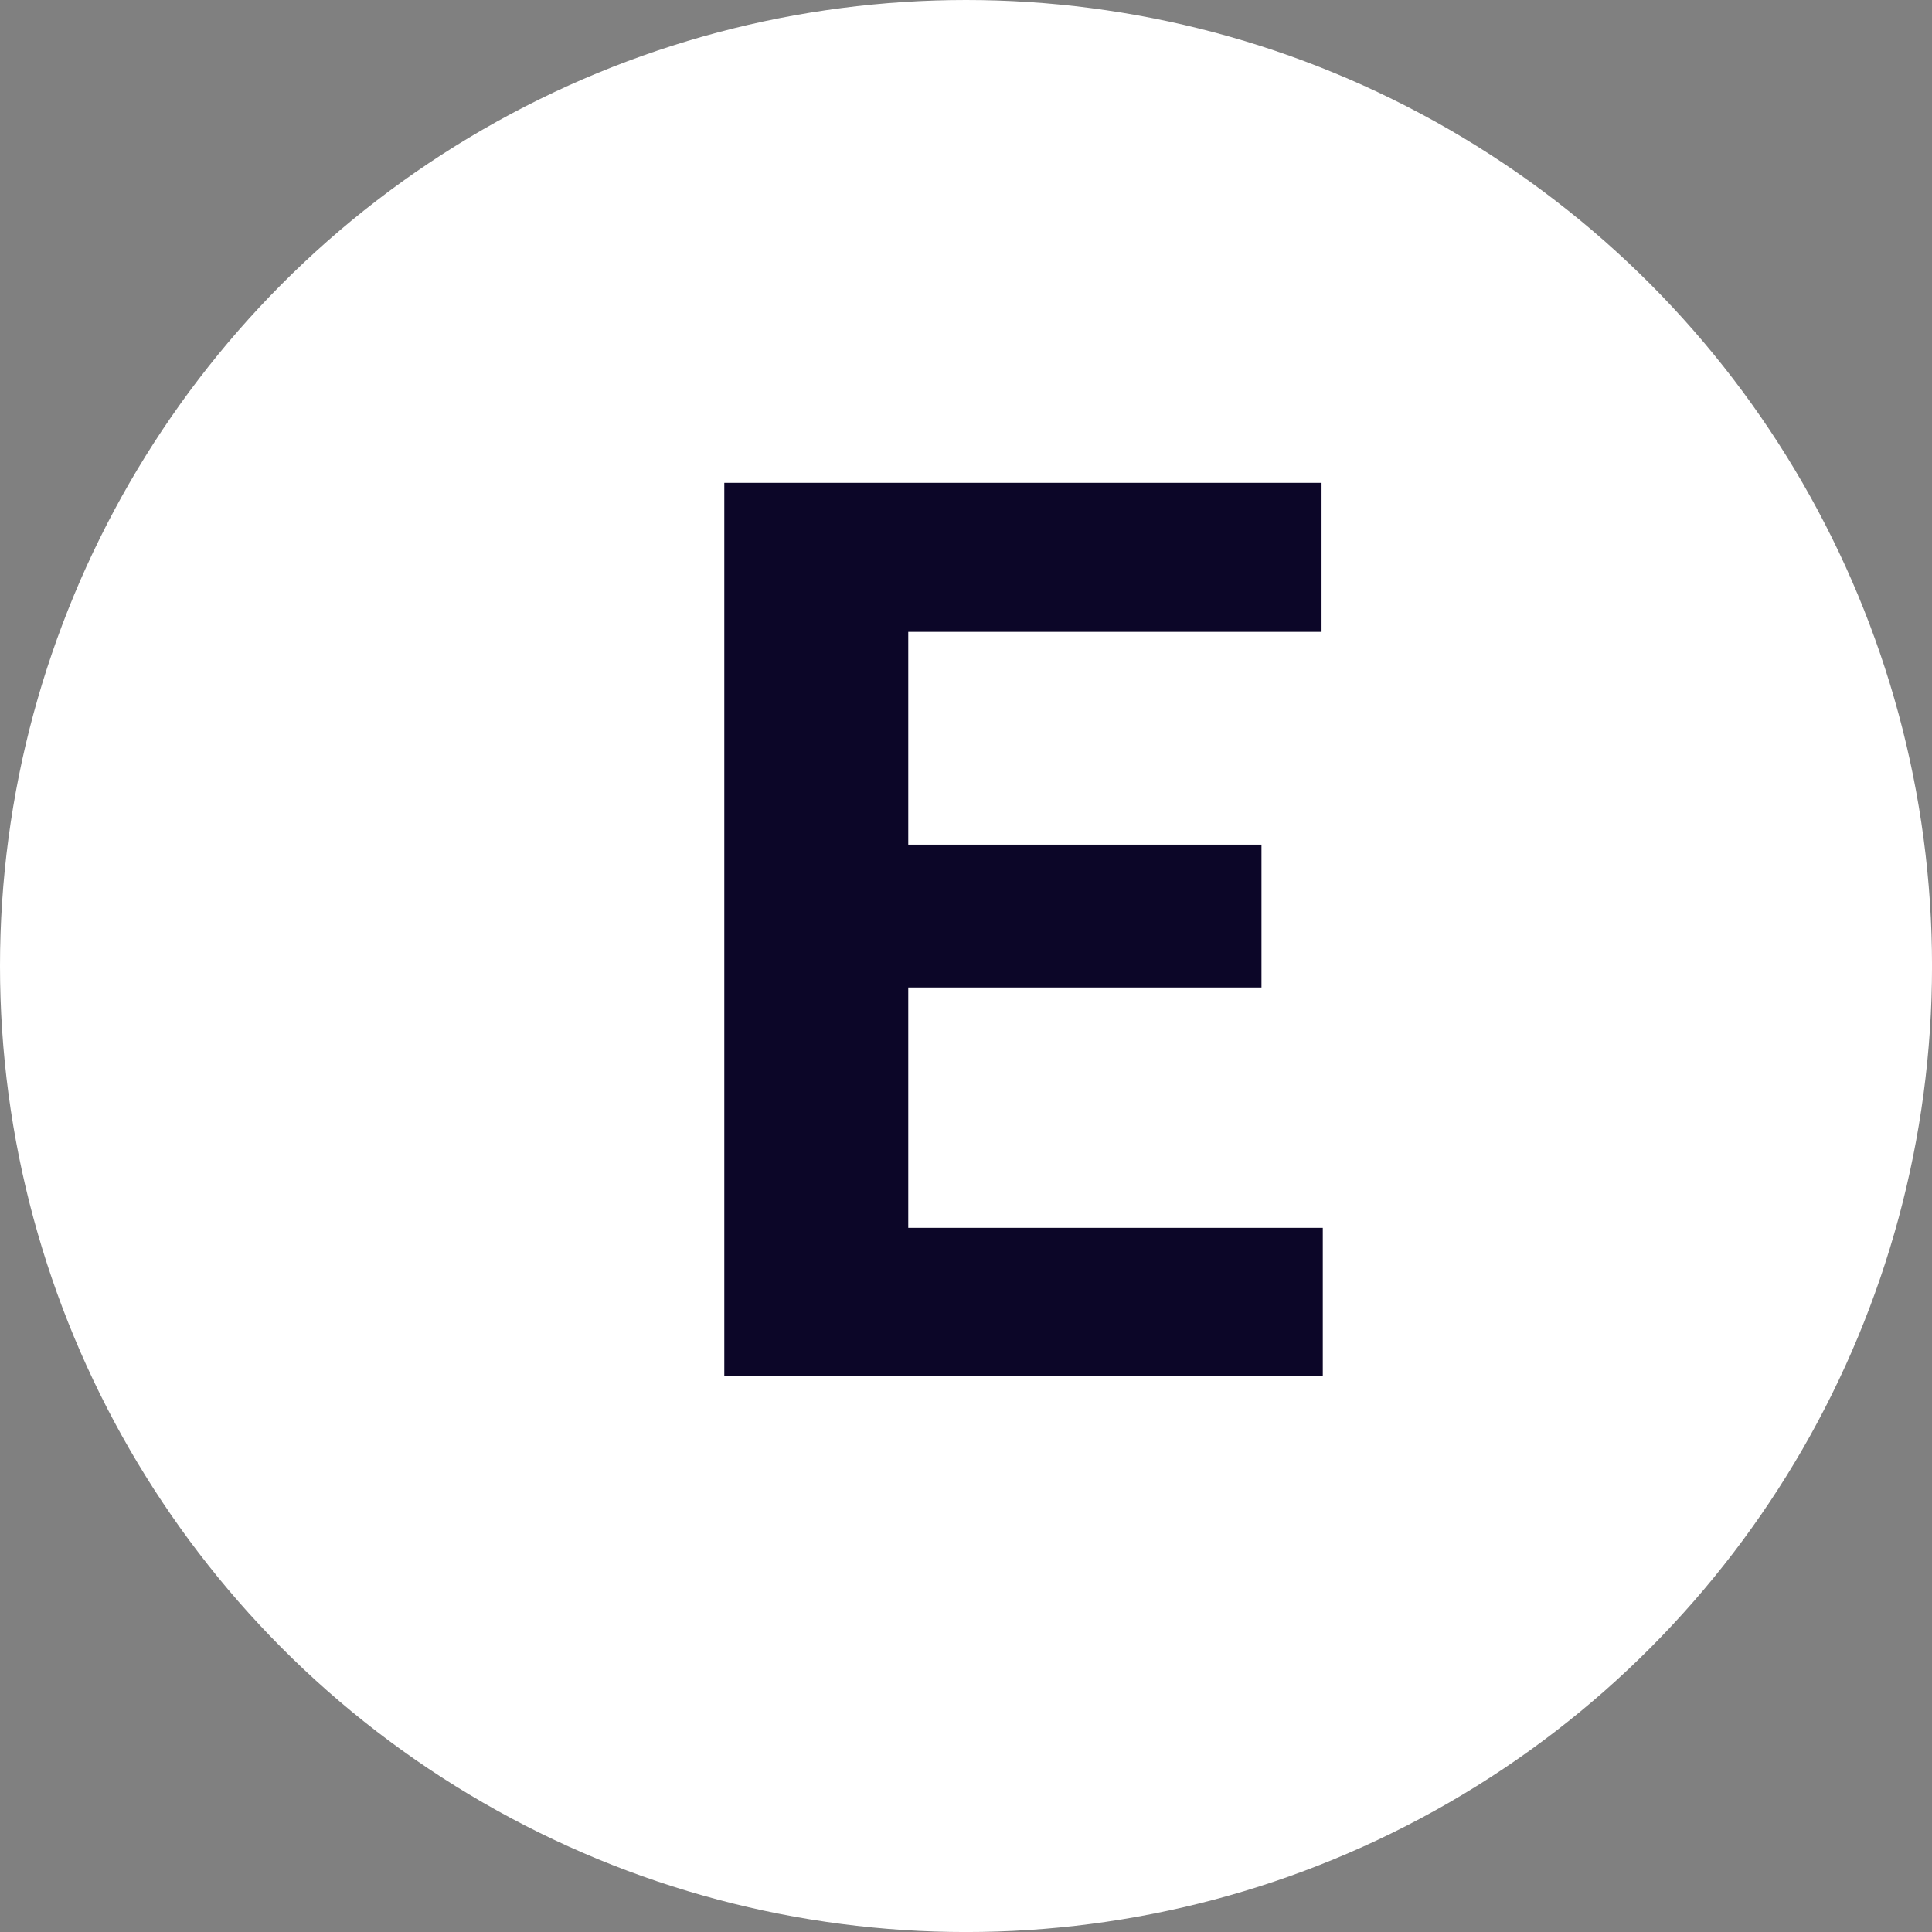
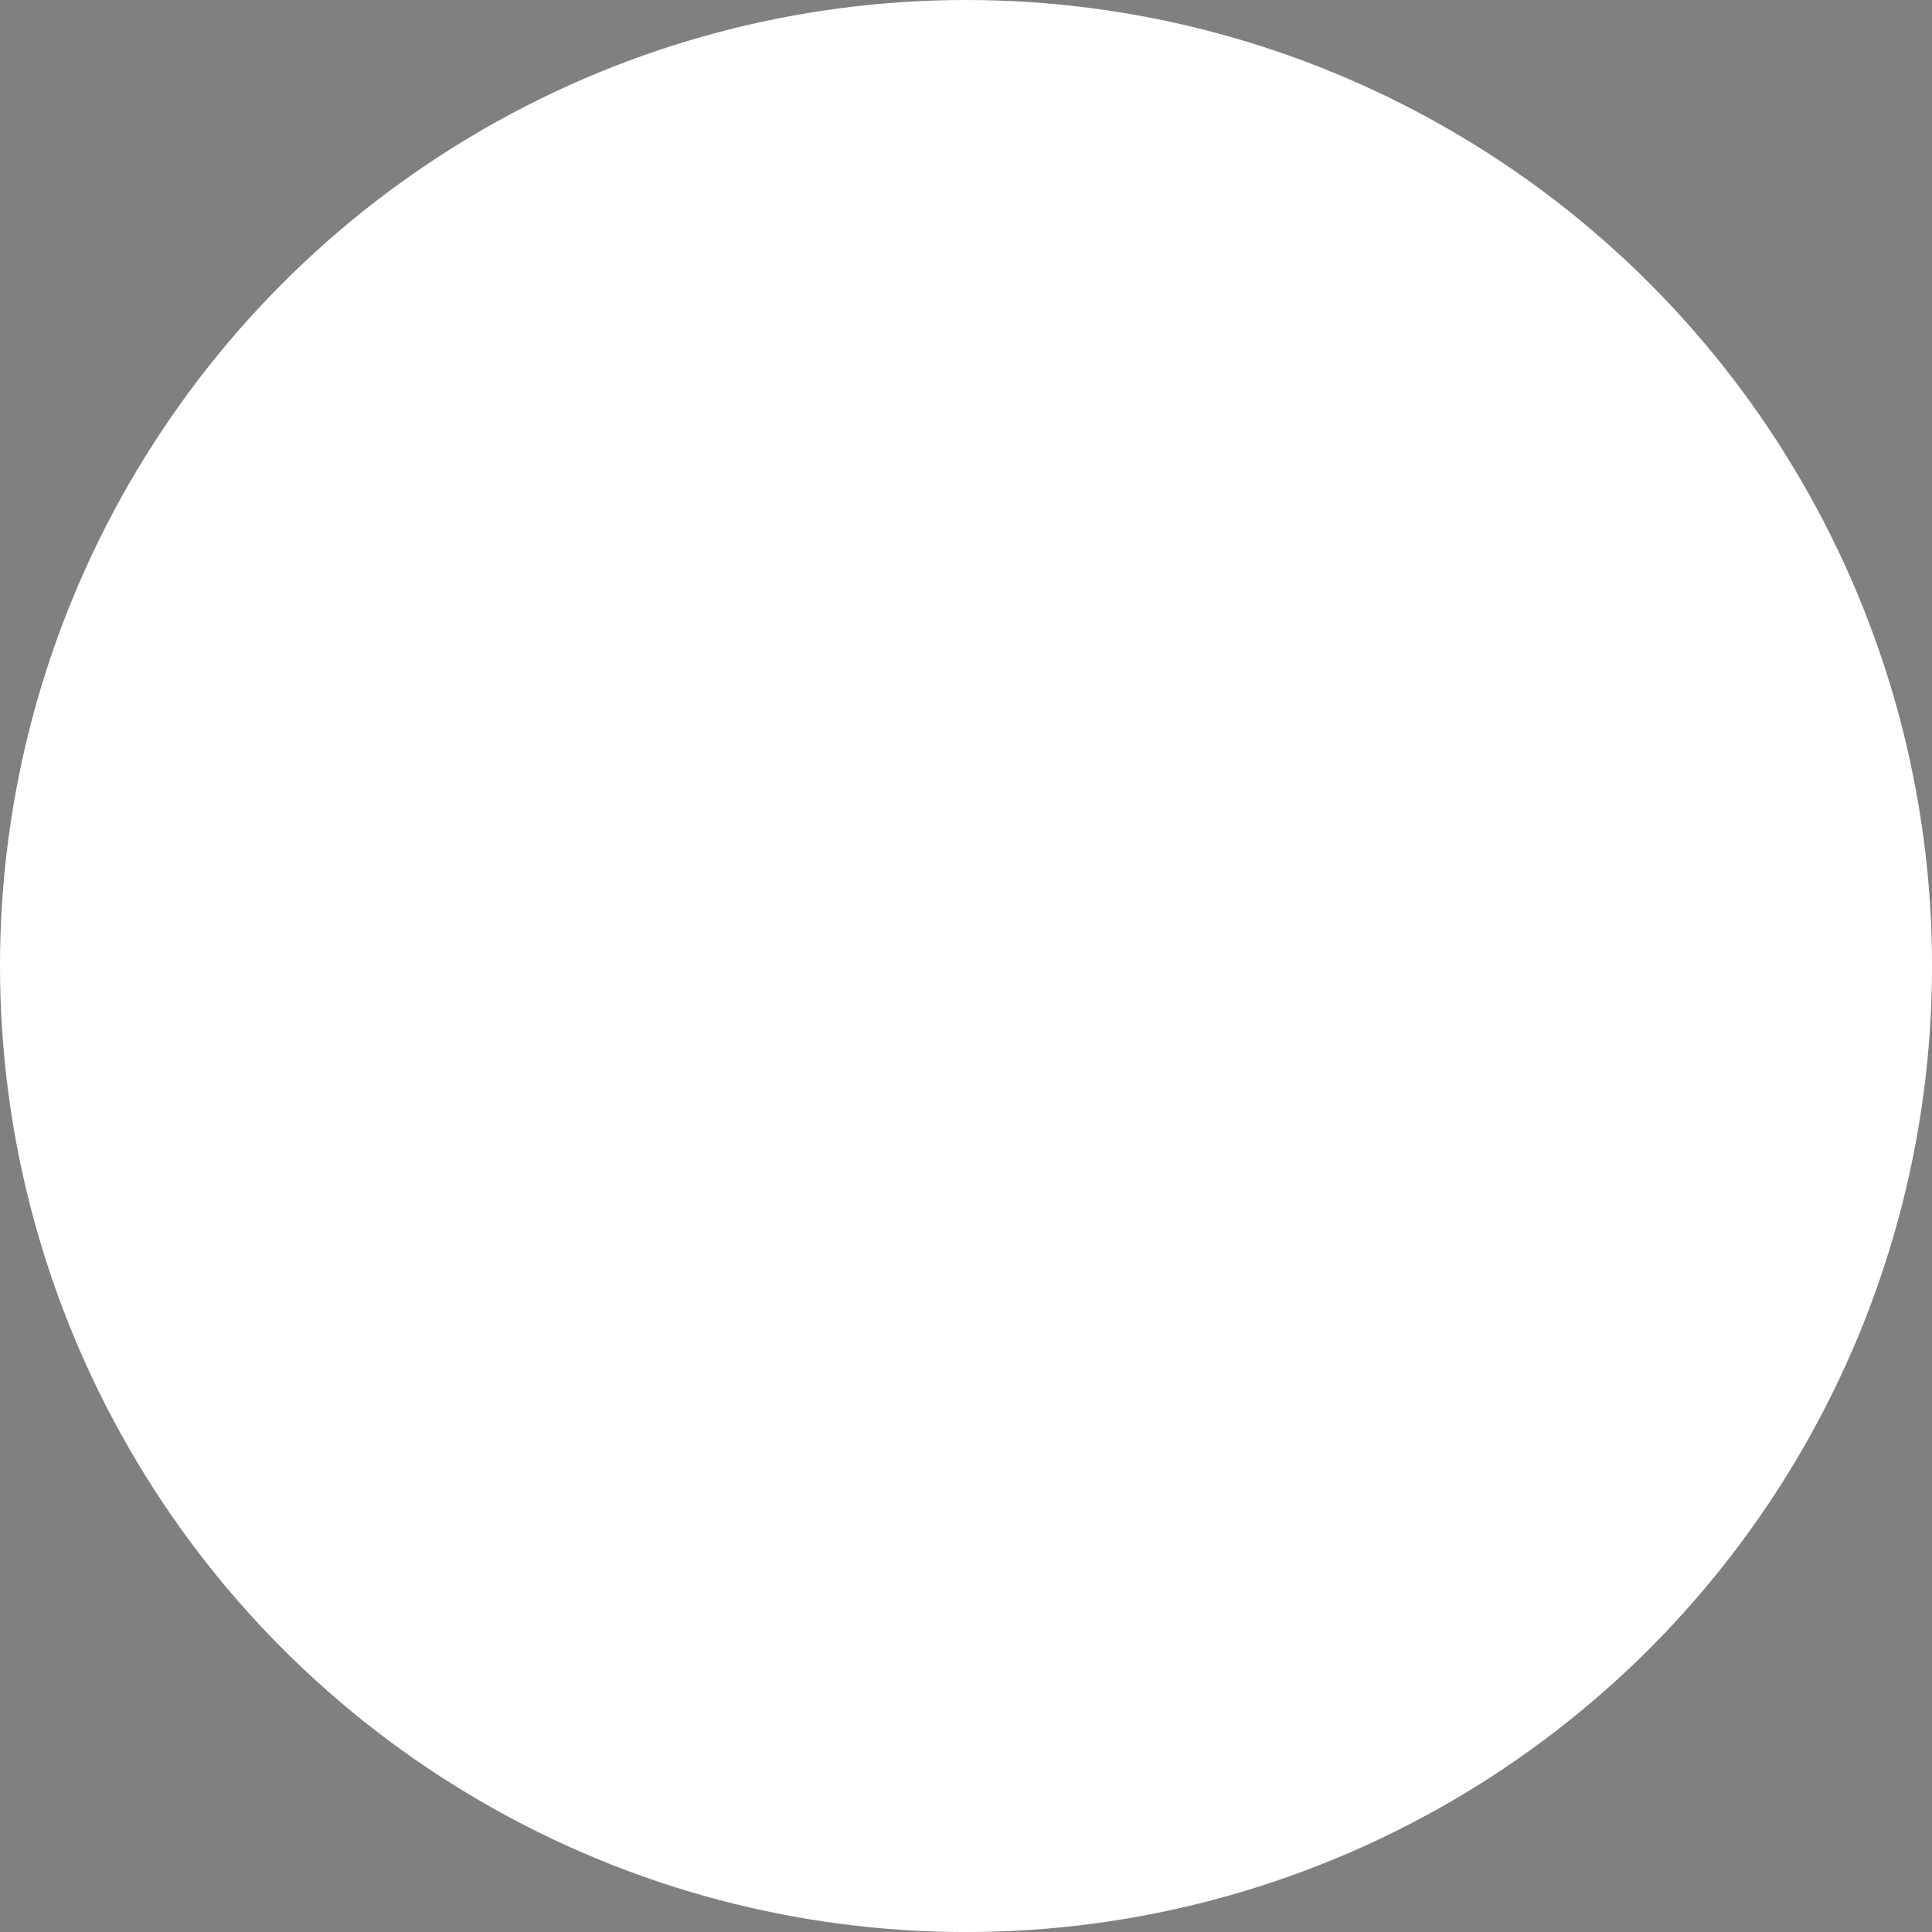
<svg xmlns="http://www.w3.org/2000/svg" id="_レイヤー_2" data-name="レイヤー 2" viewBox="0 0 65.861 65.861">
  <rect x="0" y="0" width="65.861" height="65.861" fill="#808080" stroke="none" />
  <defs>
    <style>
      .cls-1 {
        fill: #0c0628;
      }

      .cls-1, .cls-2 {
        stroke-width: 0px;
      }

      .cls-2 {
        fill: #fff;
      }
    </style>
  </defs>
  <g id="_レイヤー_3" data-name="レイヤー 3">
    <g>
      <circle class="cls-2" cx="32.931" cy="32.931" r="32.931" />
-       <path class="cls-1" d="M43.003,33.663h-12.041v8.194h14.131v5.038h-20.402v-30.435h20.36v5.08h-14.089v7.253h12.041v4.871Z" />
    </g>
  </g>
</svg>